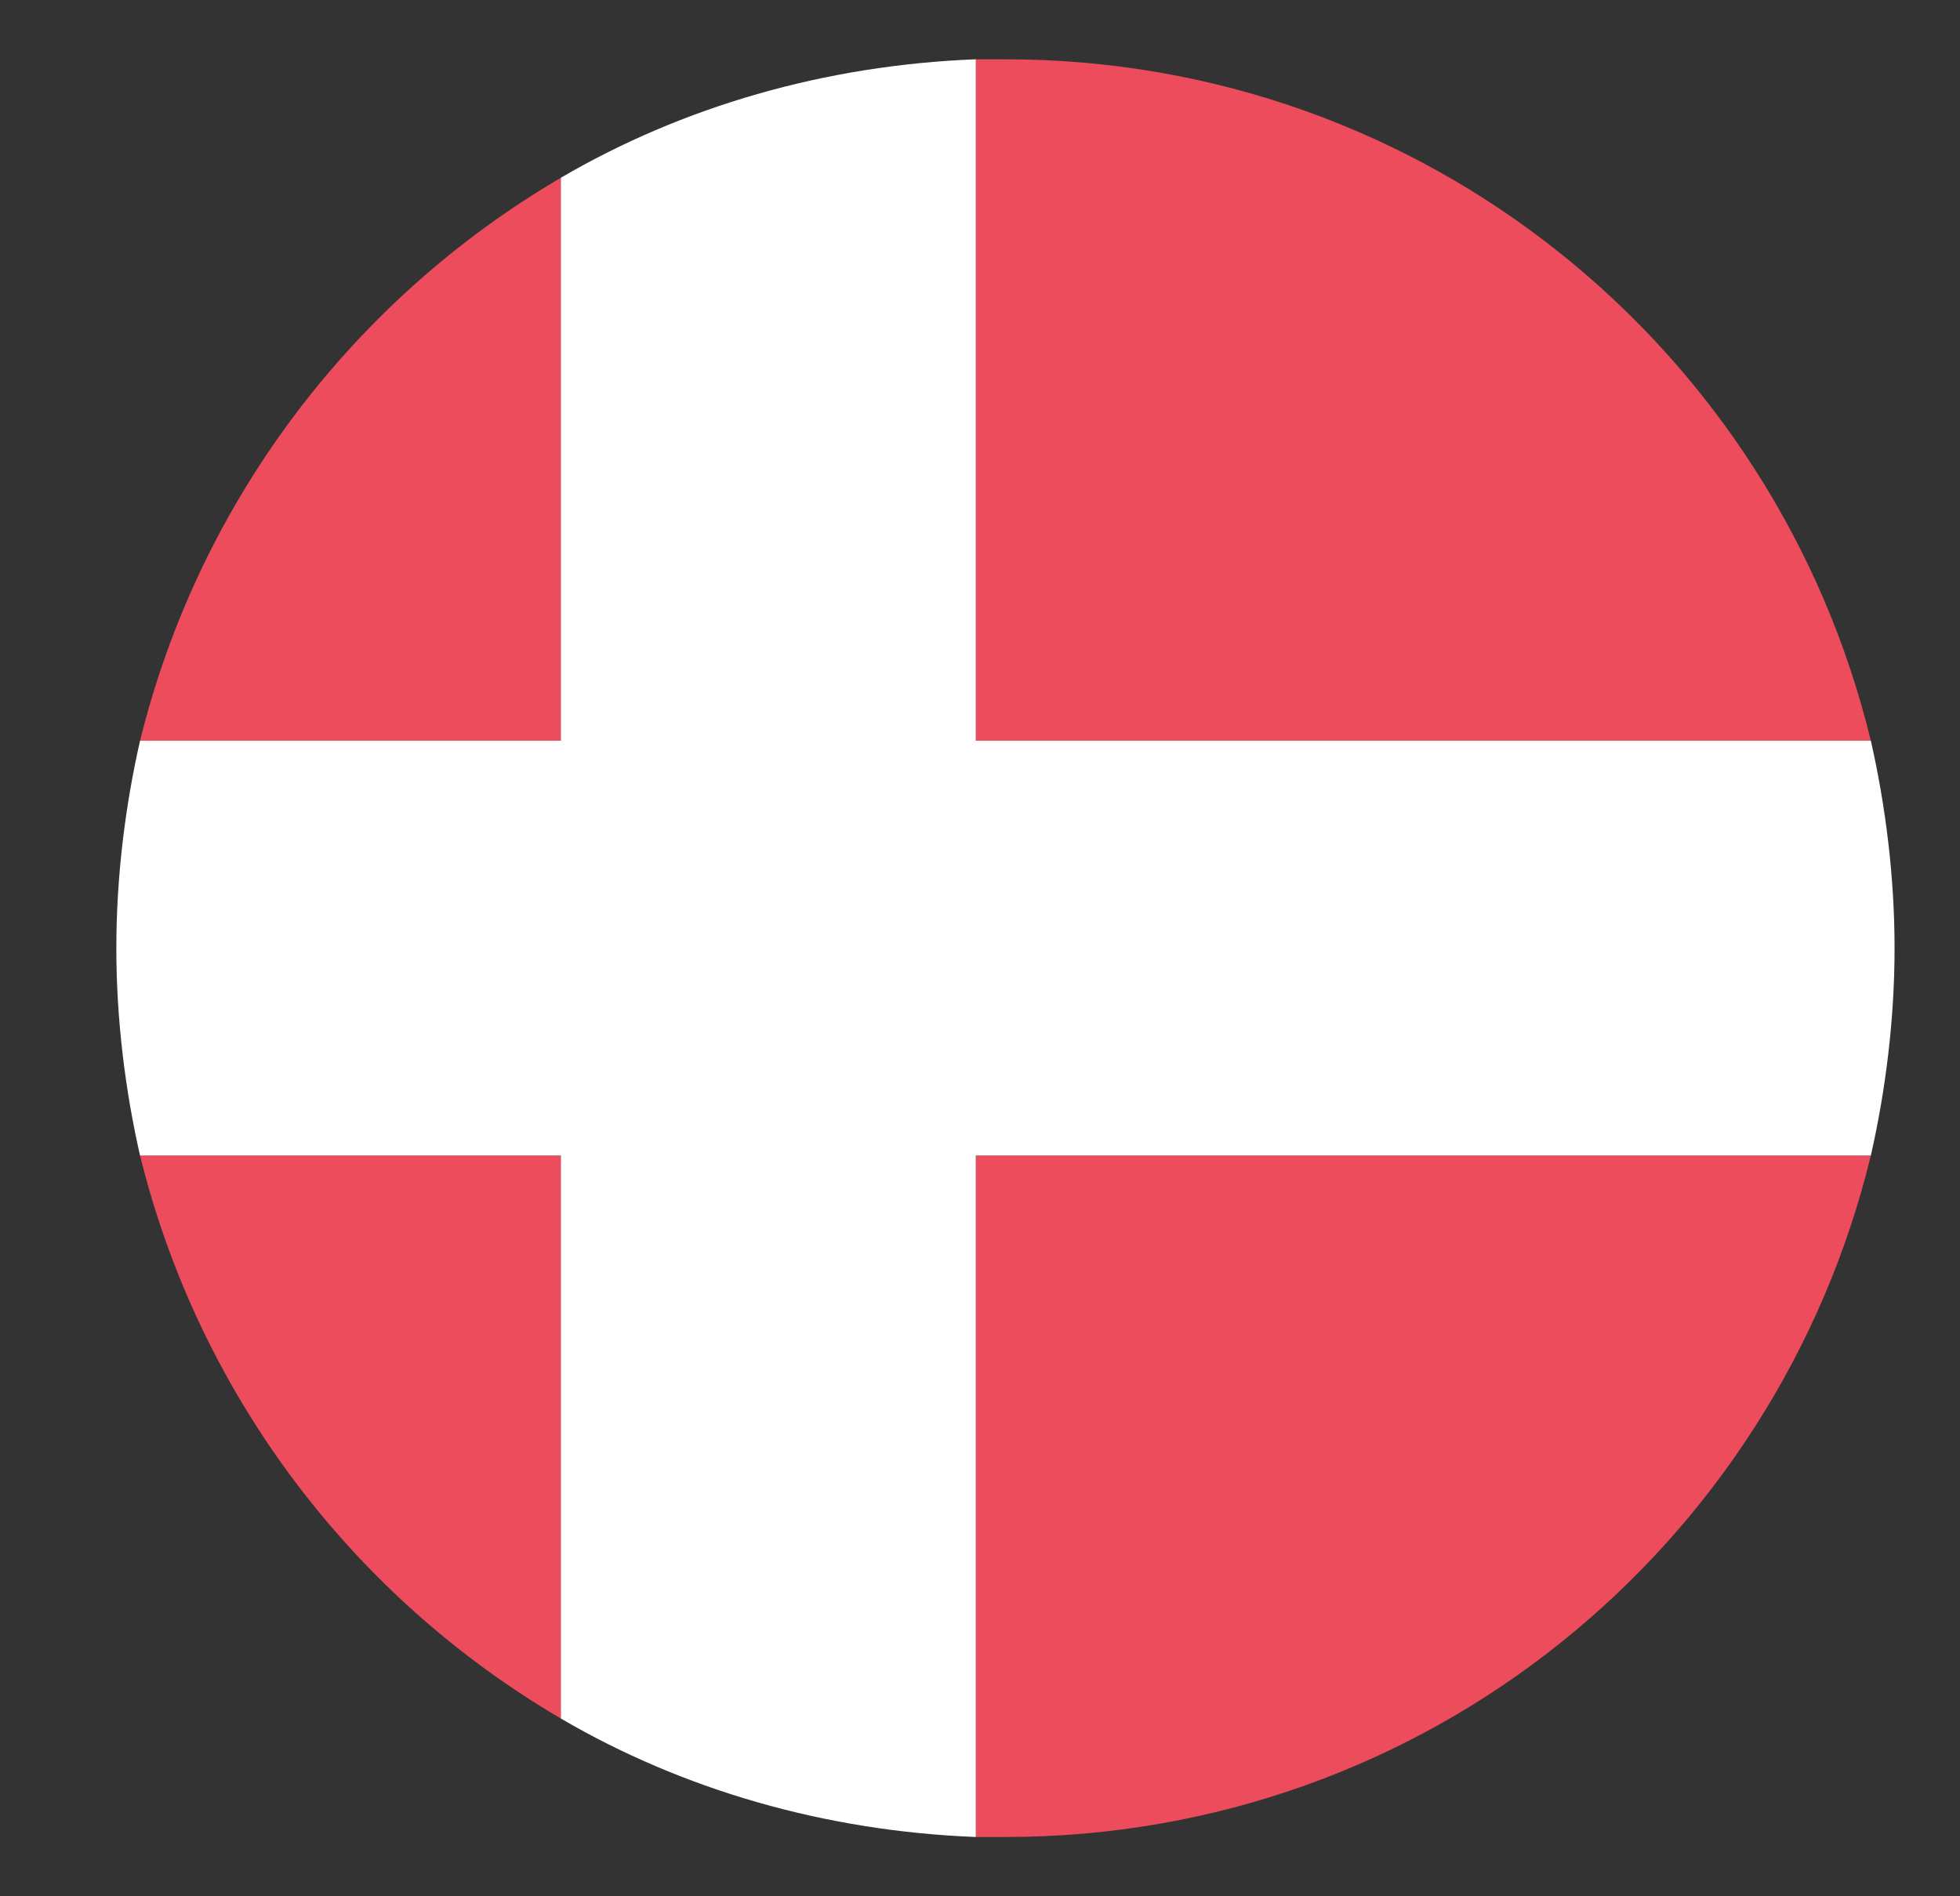
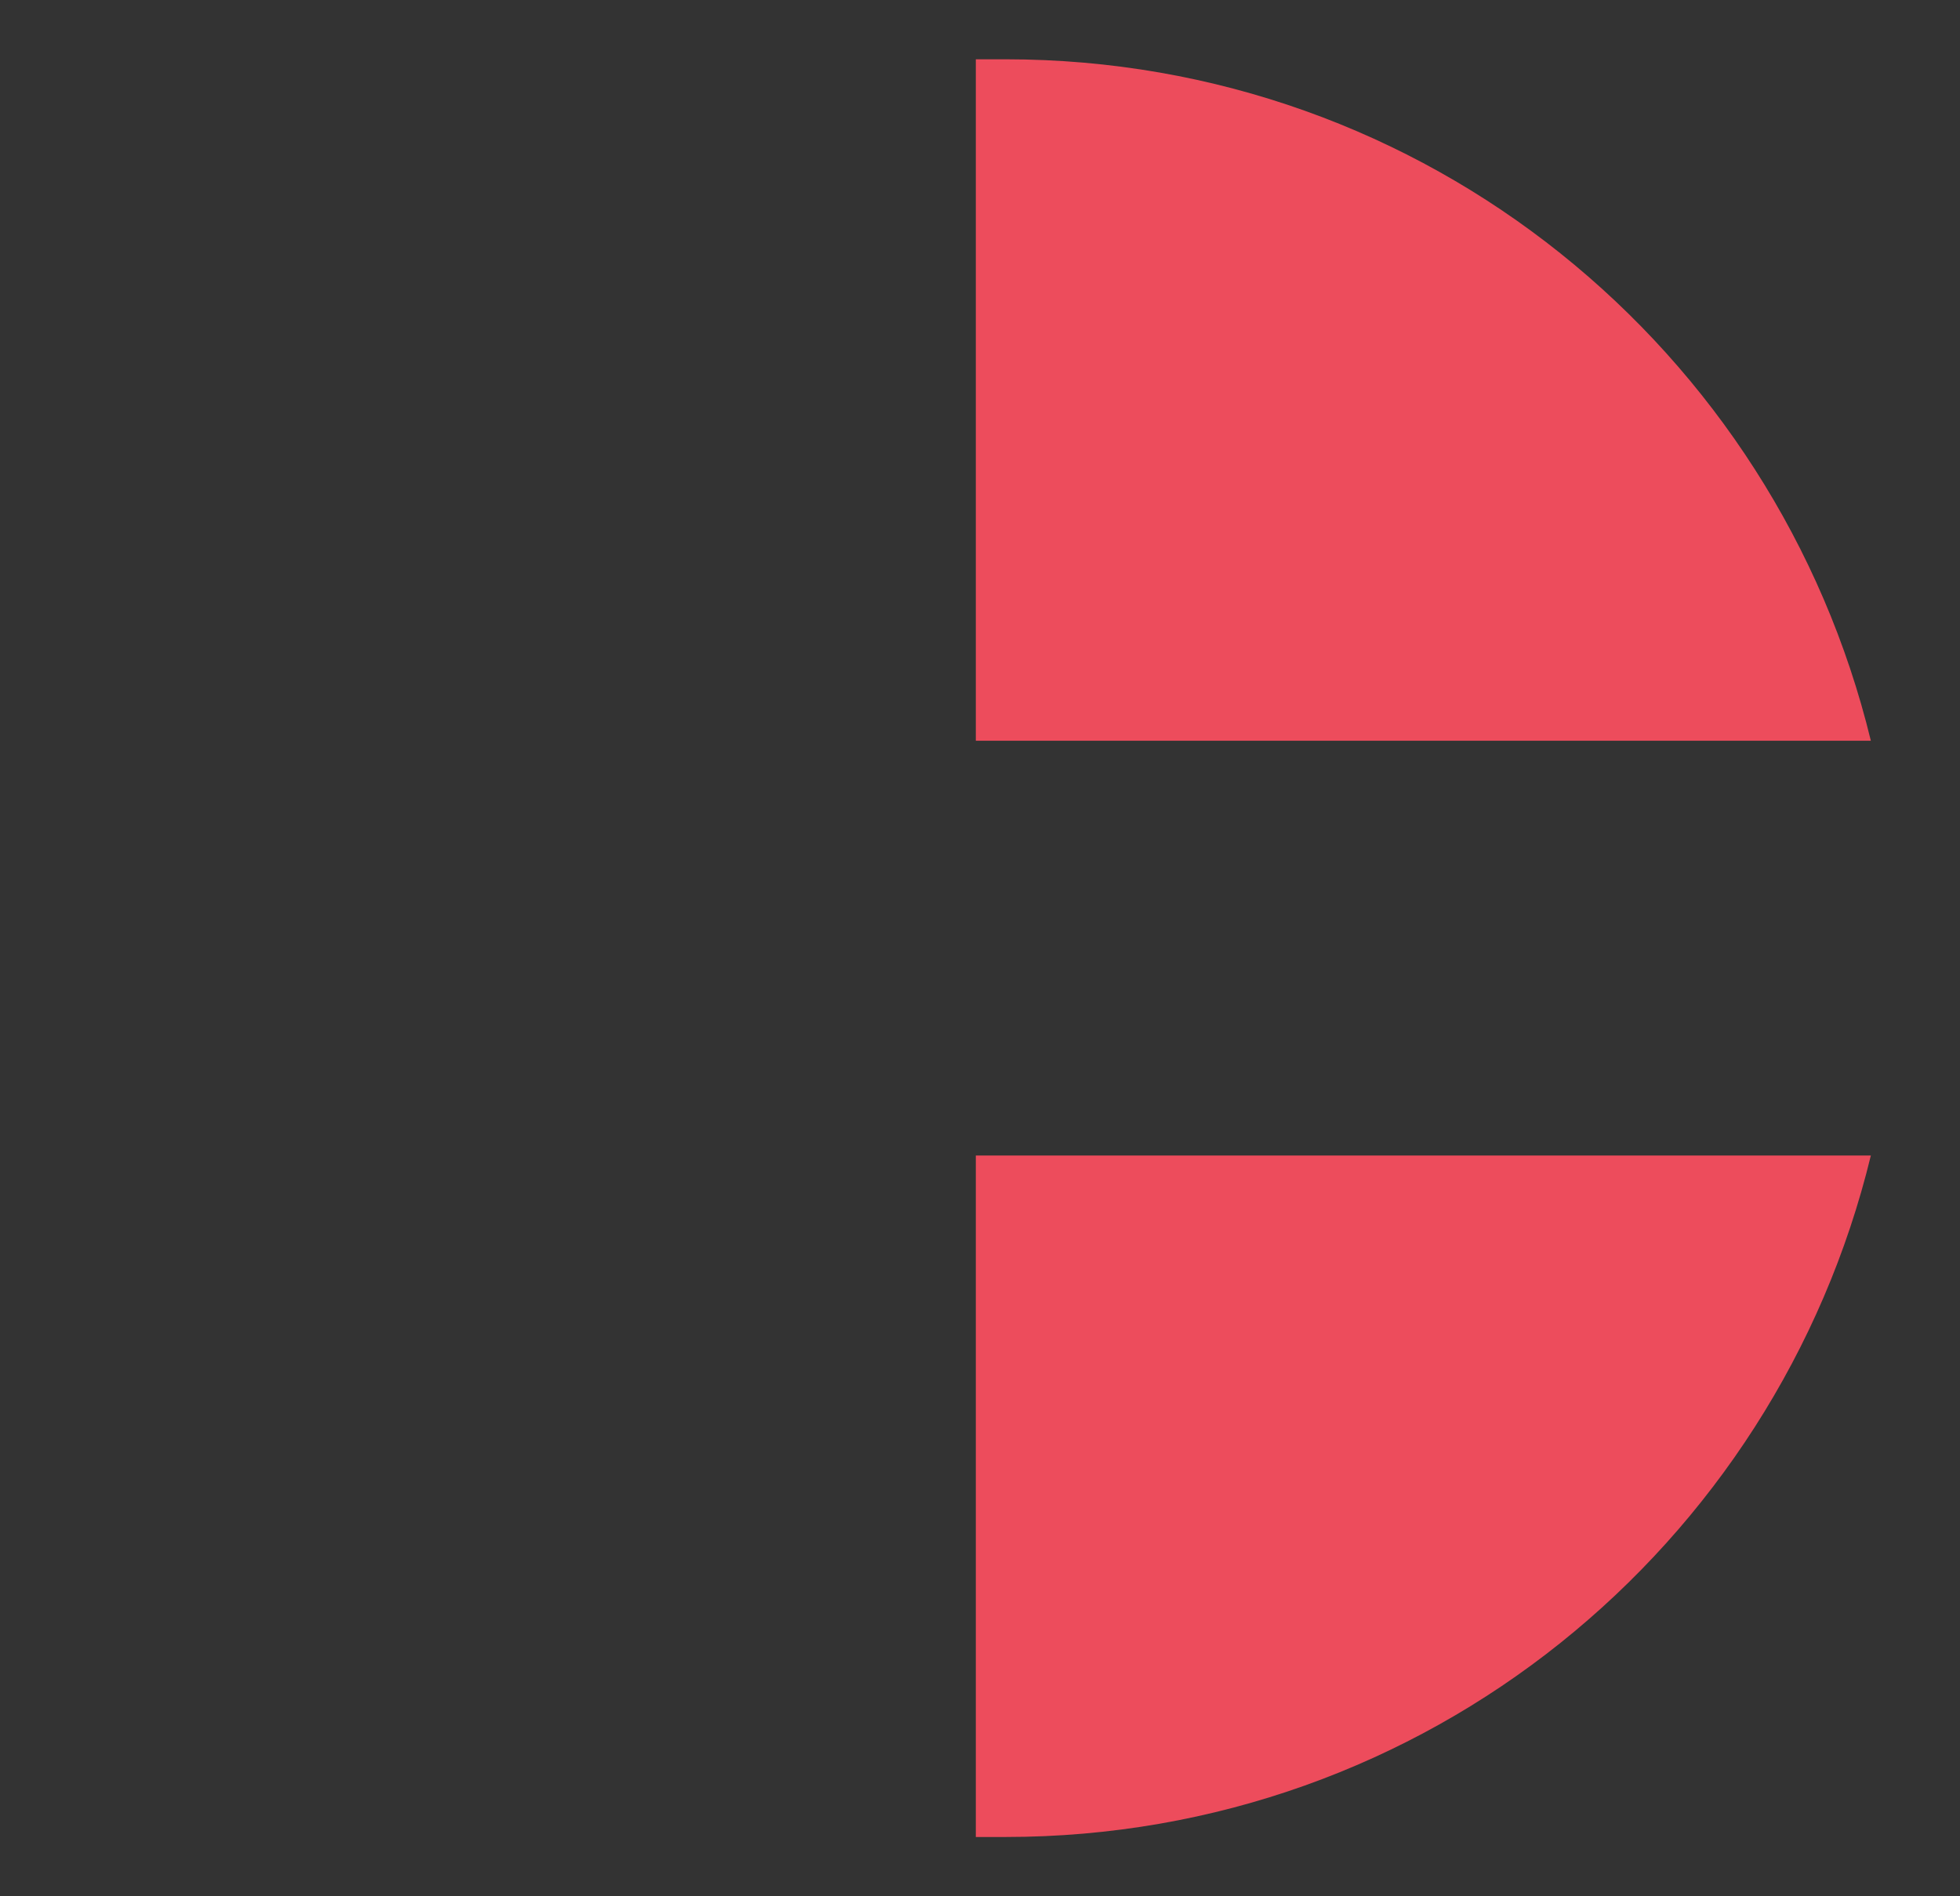
<svg xmlns="http://www.w3.org/2000/svg" width="31" height="30" viewBox="0 0 31 30" fill="none">
  <rect x="0" y="0" width="31" height="30" fill="#333333" stroke="none" />
  <path d="M29.59 11.719C28.09 5.531 22.559 0.938 15.902 0.938H15.434V11.719H29.59Z" fill="#ED4C5C" />
-   <path d="M8.871 2.812C5.59 4.734 3.152 7.922 2.215 11.719H8.871V2.812Z" fill="#ED4C5C" />
-   <path d="M2.215 18.281C3.152 22.078 5.59 25.266 8.871 27.188V18.281H2.215Z" fill="#ED4C5C" />
  <path d="M15.434 29.062H15.902C22.559 29.062 28.09 24.469 29.59 18.281H15.434V29.062Z" fill="#ED4C5C" />
-   <path d="M29.59 11.719H15.434V0.938C13.043 1.031 10.793 1.688 8.871 2.812V11.719H2.215C1.98 12.75 1.84 13.875 1.84 15C1.84 16.125 1.98 17.25 2.215 18.281H8.871V27.188C10.793 28.312 13.043 28.969 15.434 29.062V18.281H29.59C29.824 17.25 29.965 16.125 29.965 15C29.965 13.875 29.824 12.75 29.59 11.719Z" fill="white" />
</svg>